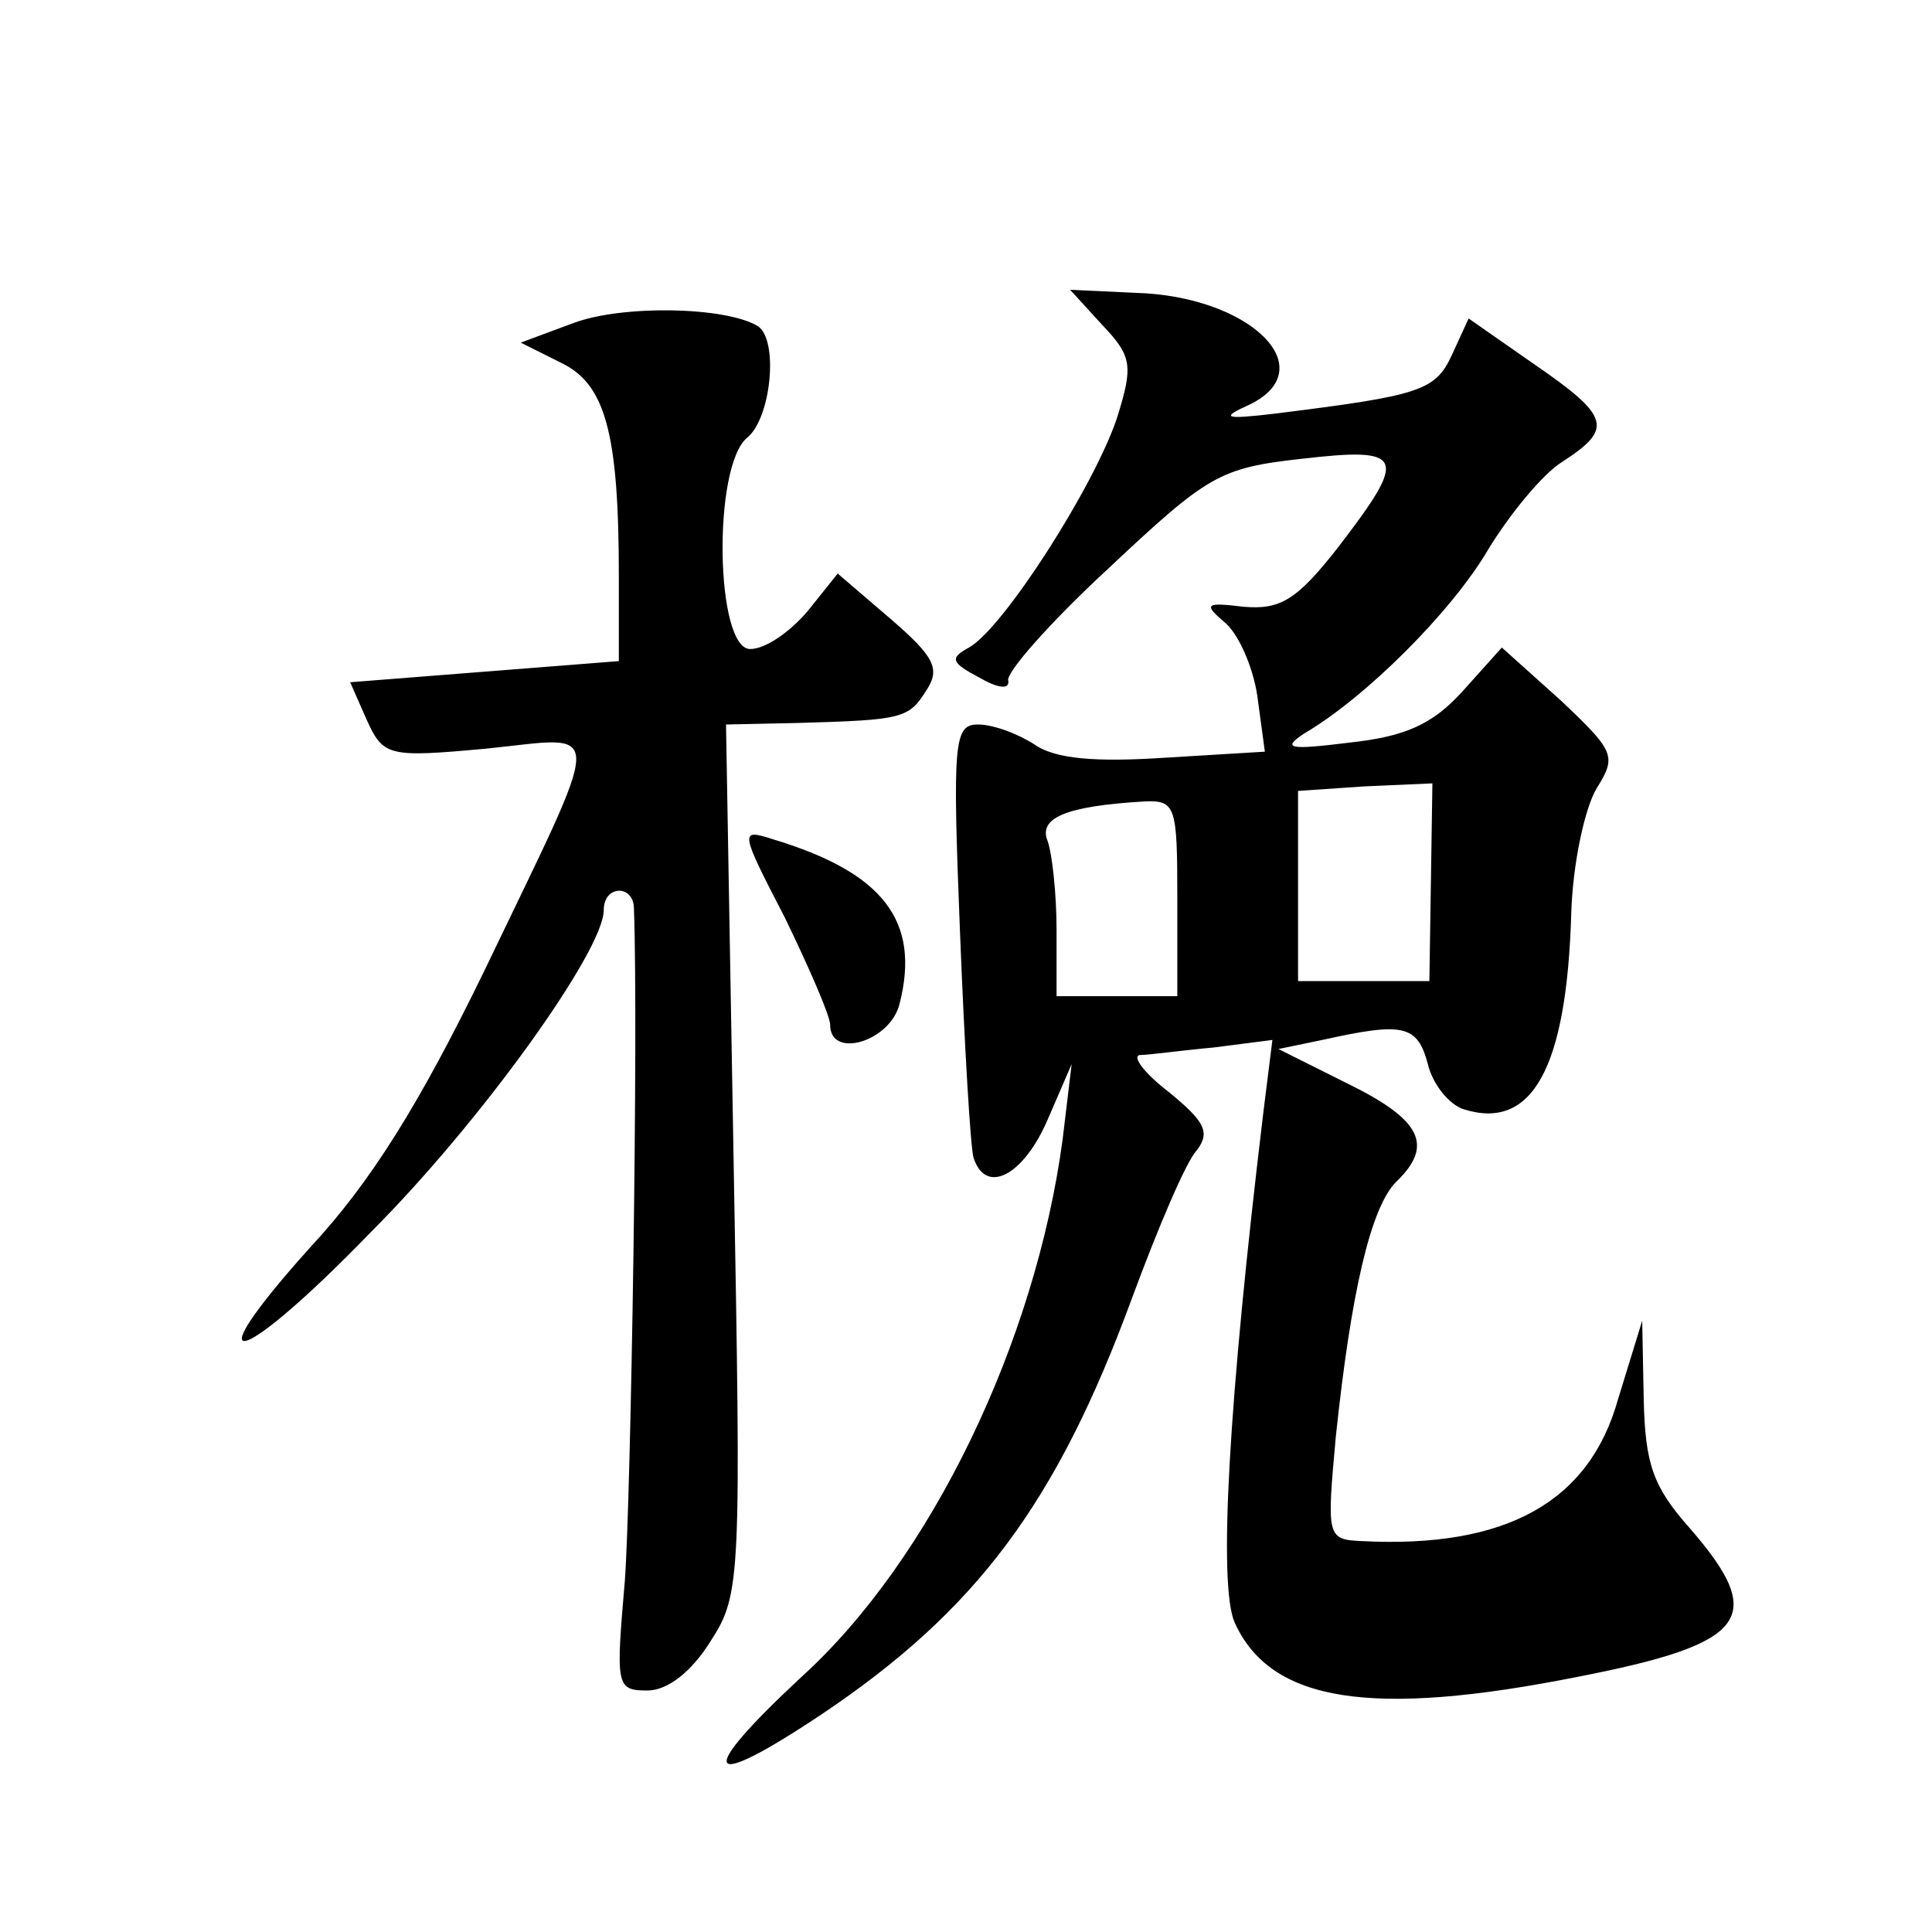
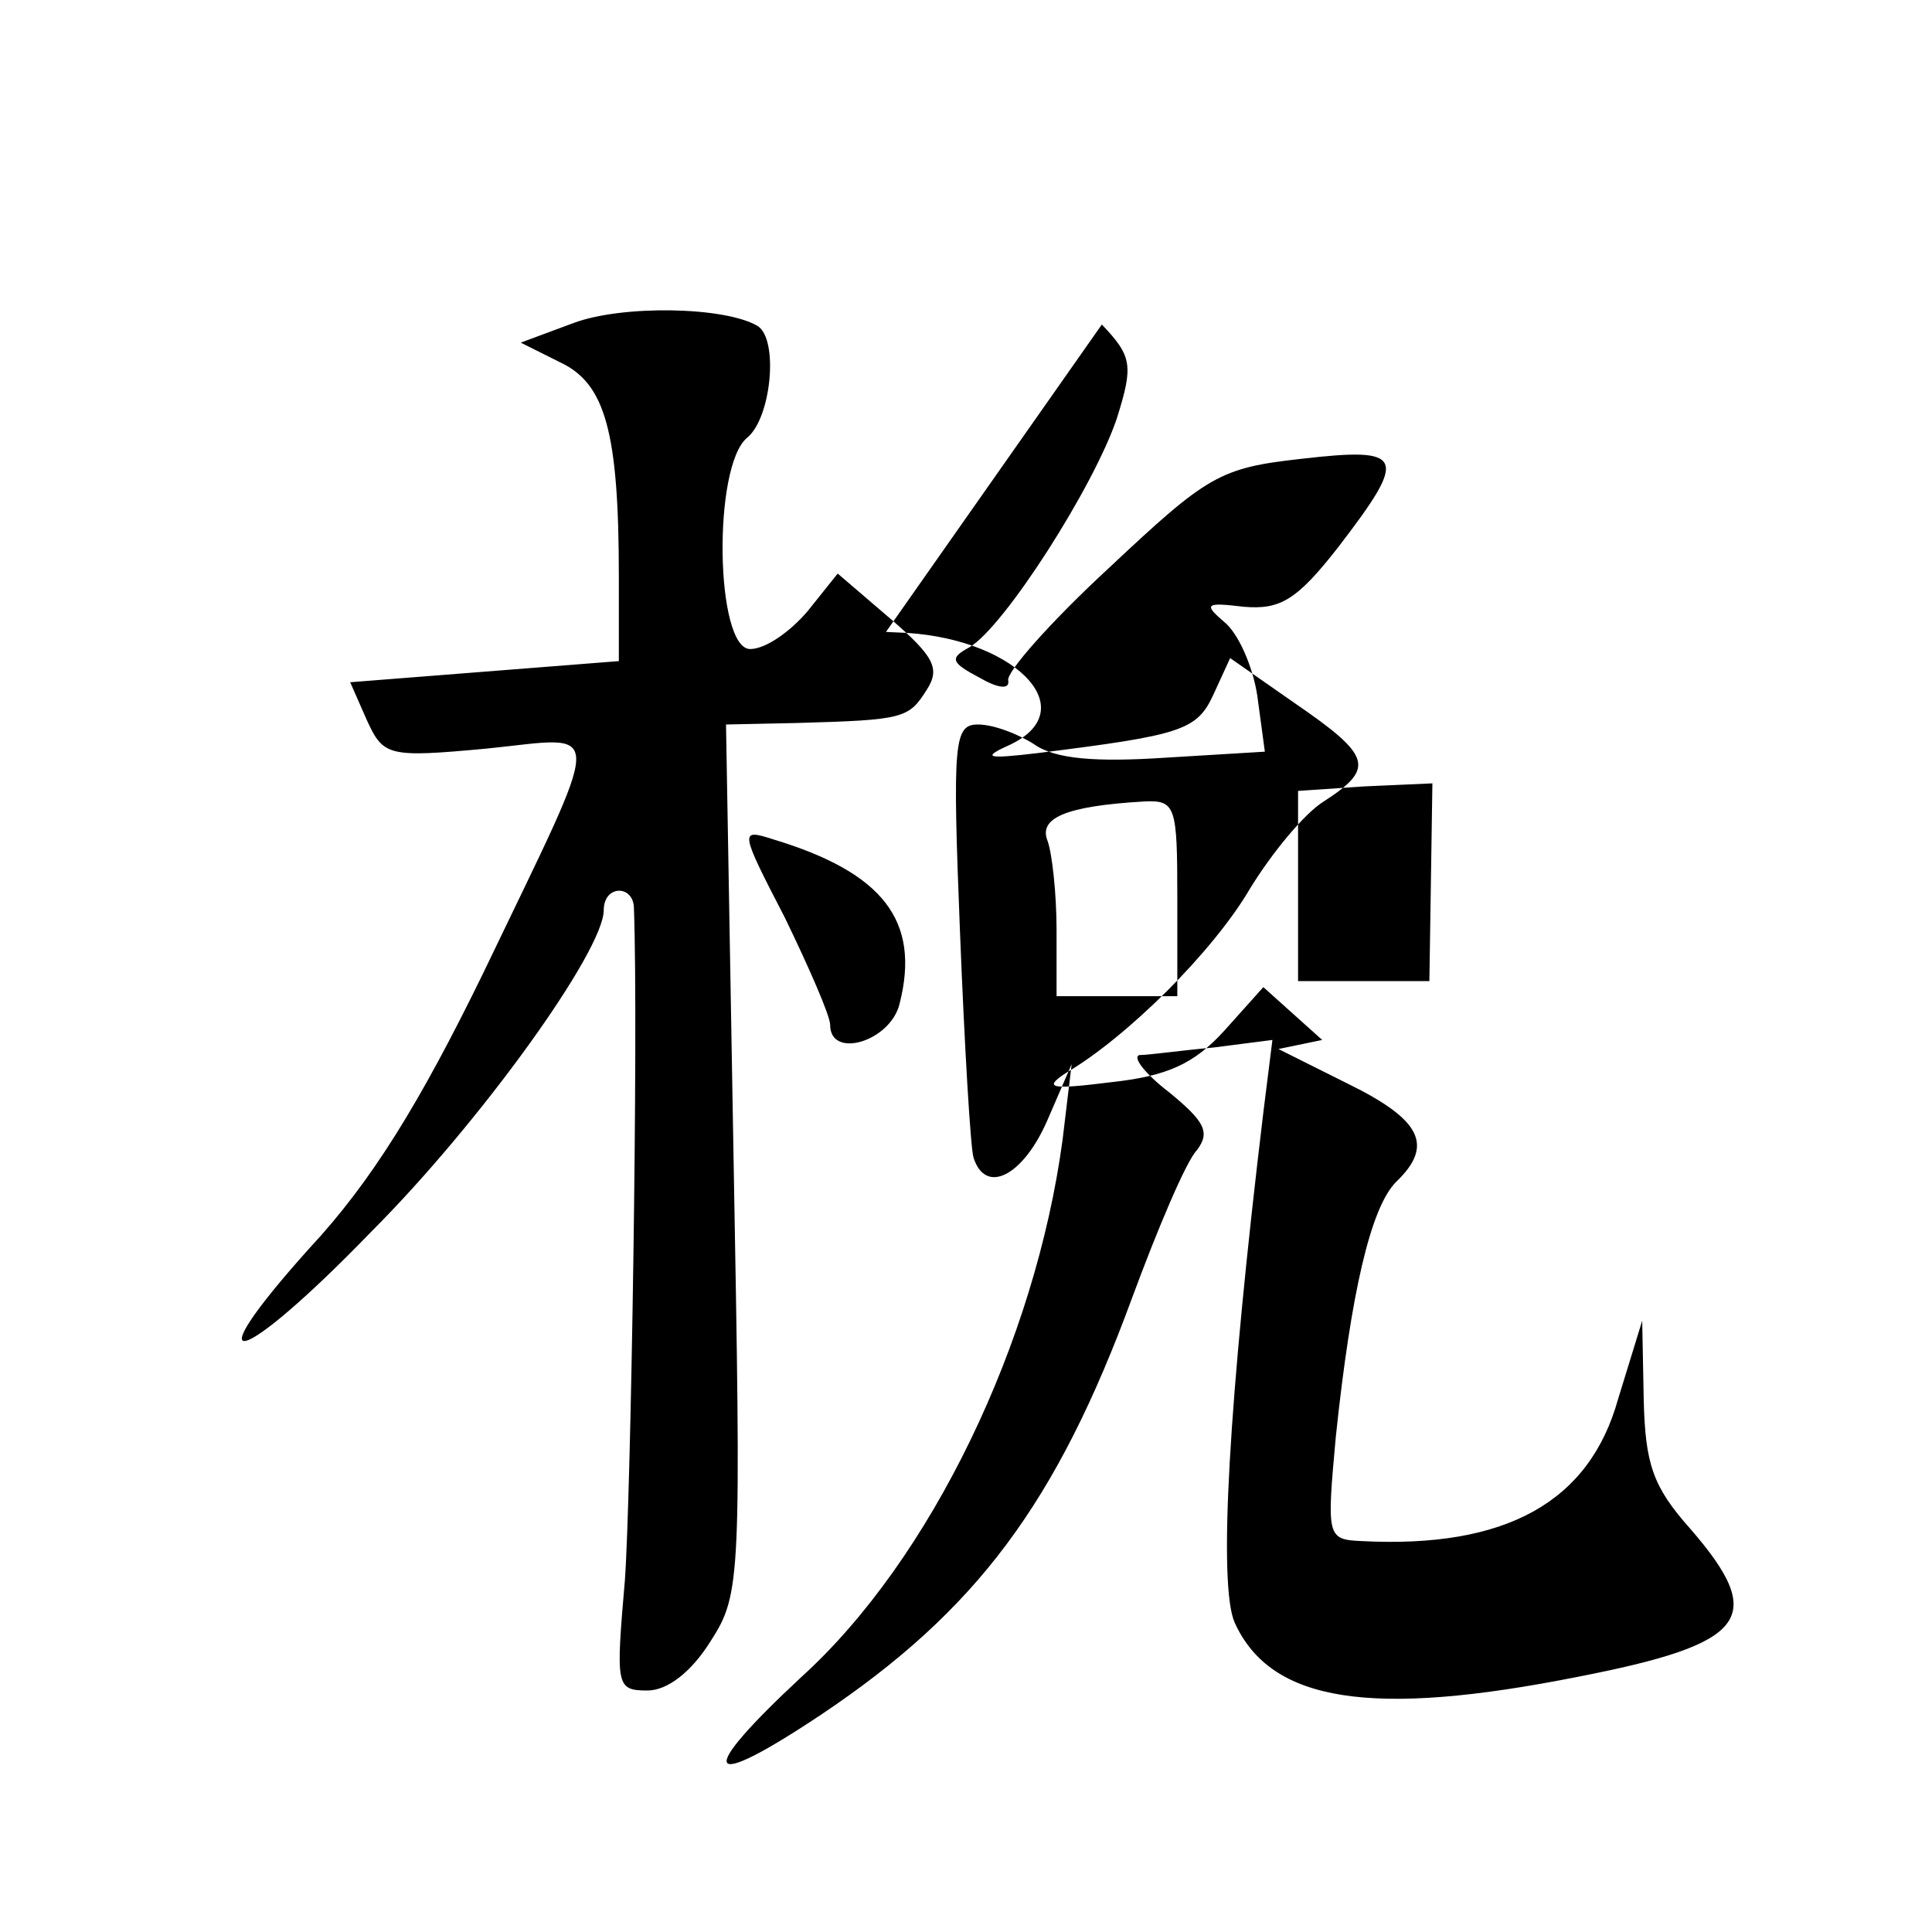
<svg xmlns="http://www.w3.org/2000/svg" version="1.0" width="128pt" height="128pt" viewBox="0 0 128 128" preserveAspectRatio="xMidYMid meet">
  <g transform="translate(0,128) scale(0.1,-0.1)" fill="#0" stroke="none">
-     <path d="M730 1065 c20 -21 21 -27 10 -62 -15 -45 -75 -139 -98 -152 -13 -7 -12 -10 7 -20 12 -7 20 -8 19 -2 -2 5 28 39 67 75 65 61 73 66 127 72 69 8 71 2 25 -58 -28 -36 -39 -42 -63 -40 -25 3 -27 2 -13 -10 9 -7 19 -29 22 -49 l5 -37 -66 -4 c-46 -3 -73 -1 -87 9 -11 7 -27 13 -37 13 -16 0 -17 -11 -12 -137 3 -76 7 -144 9 -150 8 -25 33 -12 49 25 l16 37 -6 -50 c-18 -134 -87 -278 -173 -356 -71 -66 -65 -77 13 -25 103 69 156 140 206 276 17 46 36 91 43 98 9 12 5 19 -18 38 -17 13 -25 24 -20 25 6 0 27 3 49 5 l39 5 -6 -48 c-23 -191 -30 -313 -19 -338 24 -53 91 -63 227 -36 113 22 126 39 75 98 -25 28 -30 43 -31 86 l-1 52 -16 -52 c-19 -68 -74 -99 -170 -94 -23 1 -23 3 -17 69 10 95 23 152 40 169 25 24 17 41 -32 65 l-46 23 29 6 c54 12 63 10 70 -16 3 -13 14 -27 24 -30 45 -14 68 27 71 130 1 33 9 70 17 83 13 21 12 24 -24 58 l-39 35 -26 -29 c-20 -22 -38 -30 -75 -34 -40 -5 -45 -4 -30 6 41 24 98 81 122 122 14 23 36 50 49 58 34 22 32 30 -19 65 l-43 30 -11 -24 c-11 -24 -21 -27 -117 -39 -34 -4 -37 -3 -17 6 49 24 0 72 -76 74 l-43 2 21 -23z m218 -370 l-1 -65 -43 0 -44 0 0 63 0 63 44 3 45 2 -1 -66z m-168 -10 l0 -65 -40 0 -40 0 0 44 c0 24 -3 51 -6 59 -6 15 12 23 64 26 21 1 22 -3 22 -64z M380 1066 l-35 -13 26 -13 c30 -14 39 -46 39 -142 l0 -56 -89 -7 -89 -7 11 -25 c11 -24 14 -25 79 -19 80 8 80 22 -2 -149 -42 -86 -74 -138 -115 -182 -79 -88 -46 -79 41 11 72 72 154 186 154 213 0 17 20 17 20 1 3 -81 -2 -390 -6 -445 -6 -70 -6 -73 15 -73 13 0 29 12 42 33 20 31 20 42 15 320 l-5 287 47 1 c71 2 74 3 86 22 9 14 5 22 -24 47 l-35 30 -20 -25 c-12 -14 -28 -25 -38 -25 -23 0 -25 121 -2 140 16 13 21 65 7 74 -22 13 -90 14 -122 2z M520 672 c16 -33 30 -65 30 -71 0 -23 40 -11 46 14 14 55 -11 87 -84 109 -22 7 -22 6 8 -52z" />
+     <path d="M730 1065 c20 -21 21 -27 10 -62 -15 -45 -75 -139 -98 -152 -13 -7 -12 -10 7 -20 12 -7 20 -8 19 -2 -2 5 28 39 67 75 65 61 73 66 127 72 69 8 71 2 25 -58 -28 -36 -39 -42 -63 -40 -25 3 -27 2 -13 -10 9 -7 19 -29 22 -49 l5 -37 -66 -4 c-46 -3 -73 -1 -87 9 -11 7 -27 13 -37 13 -16 0 -17 -11 -12 -137 3 -76 7 -144 9 -150 8 -25 33 -12 49 25 l16 37 -6 -50 c-18 -134 -87 -278 -173 -356 -71 -66 -65 -77 13 -25 103 69 156 140 206 276 17 46 36 91 43 98 9 12 5 19 -18 38 -17 13 -25 24 -20 25 6 0 27 3 49 5 l39 5 -6 -48 c-23 -191 -30 -313 -19 -338 24 -53 91 -63 227 -36 113 22 126 39 75 98 -25 28 -30 43 -31 86 l-1 52 -16 -52 c-19 -68 -74 -99 -170 -94 -23 1 -23 3 -17 69 10 95 23 152 40 169 25 24 17 41 -32 65 l-46 23 29 6 l-39 35 -26 -29 c-20 -22 -38 -30 -75 -34 -40 -5 -45 -4 -30 6 41 24 98 81 122 122 14 23 36 50 49 58 34 22 32 30 -19 65 l-43 30 -11 -24 c-11 -24 -21 -27 -117 -39 -34 -4 -37 -3 -17 6 49 24 0 72 -76 74 l-43 2 21 -23z m218 -370 l-1 -65 -43 0 -44 0 0 63 0 63 44 3 45 2 -1 -66z m-168 -10 l0 -65 -40 0 -40 0 0 44 c0 24 -3 51 -6 59 -6 15 12 23 64 26 21 1 22 -3 22 -64z M380 1066 l-35 -13 26 -13 c30 -14 39 -46 39 -142 l0 -56 -89 -7 -89 -7 11 -25 c11 -24 14 -25 79 -19 80 8 80 22 -2 -149 -42 -86 -74 -138 -115 -182 -79 -88 -46 -79 41 11 72 72 154 186 154 213 0 17 20 17 20 1 3 -81 -2 -390 -6 -445 -6 -70 -6 -73 15 -73 13 0 29 12 42 33 20 31 20 42 15 320 l-5 287 47 1 c71 2 74 3 86 22 9 14 5 22 -24 47 l-35 30 -20 -25 c-12 -14 -28 -25 -38 -25 -23 0 -25 121 -2 140 16 13 21 65 7 74 -22 13 -90 14 -122 2z M520 672 c16 -33 30 -65 30 -71 0 -23 40 -11 46 14 14 55 -11 87 -84 109 -22 7 -22 6 8 -52z" />
  </g>
</svg>